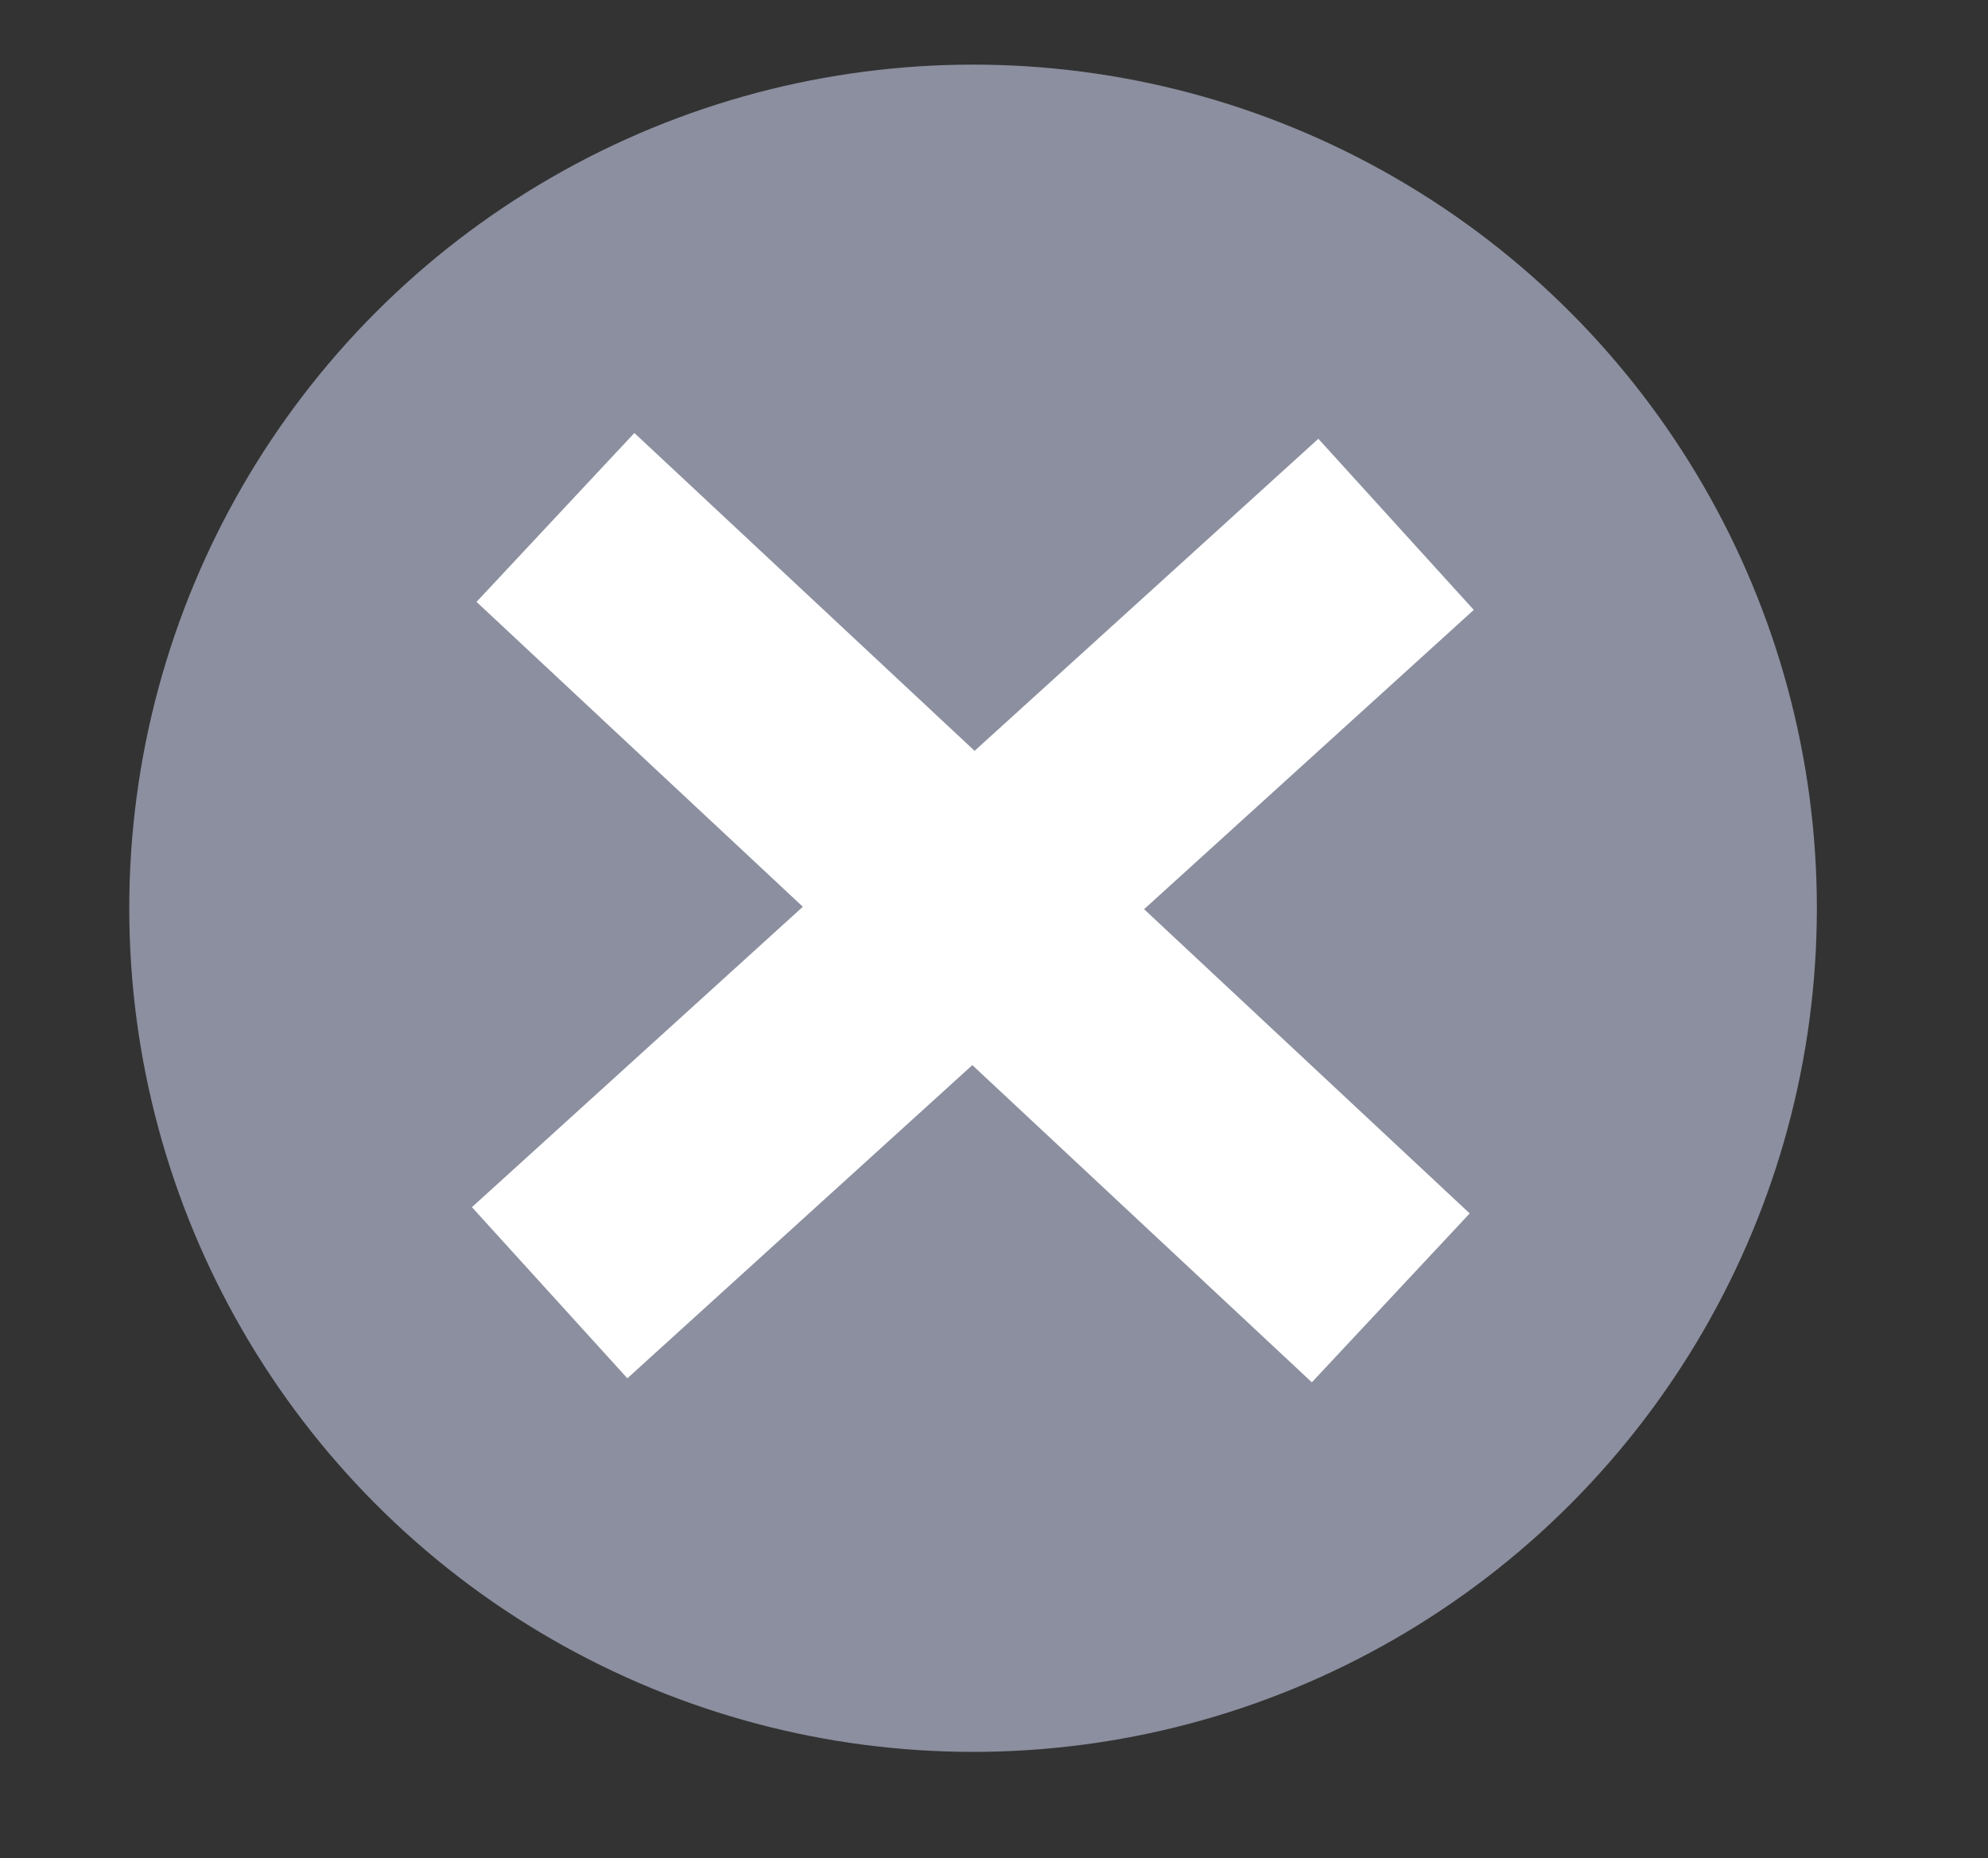
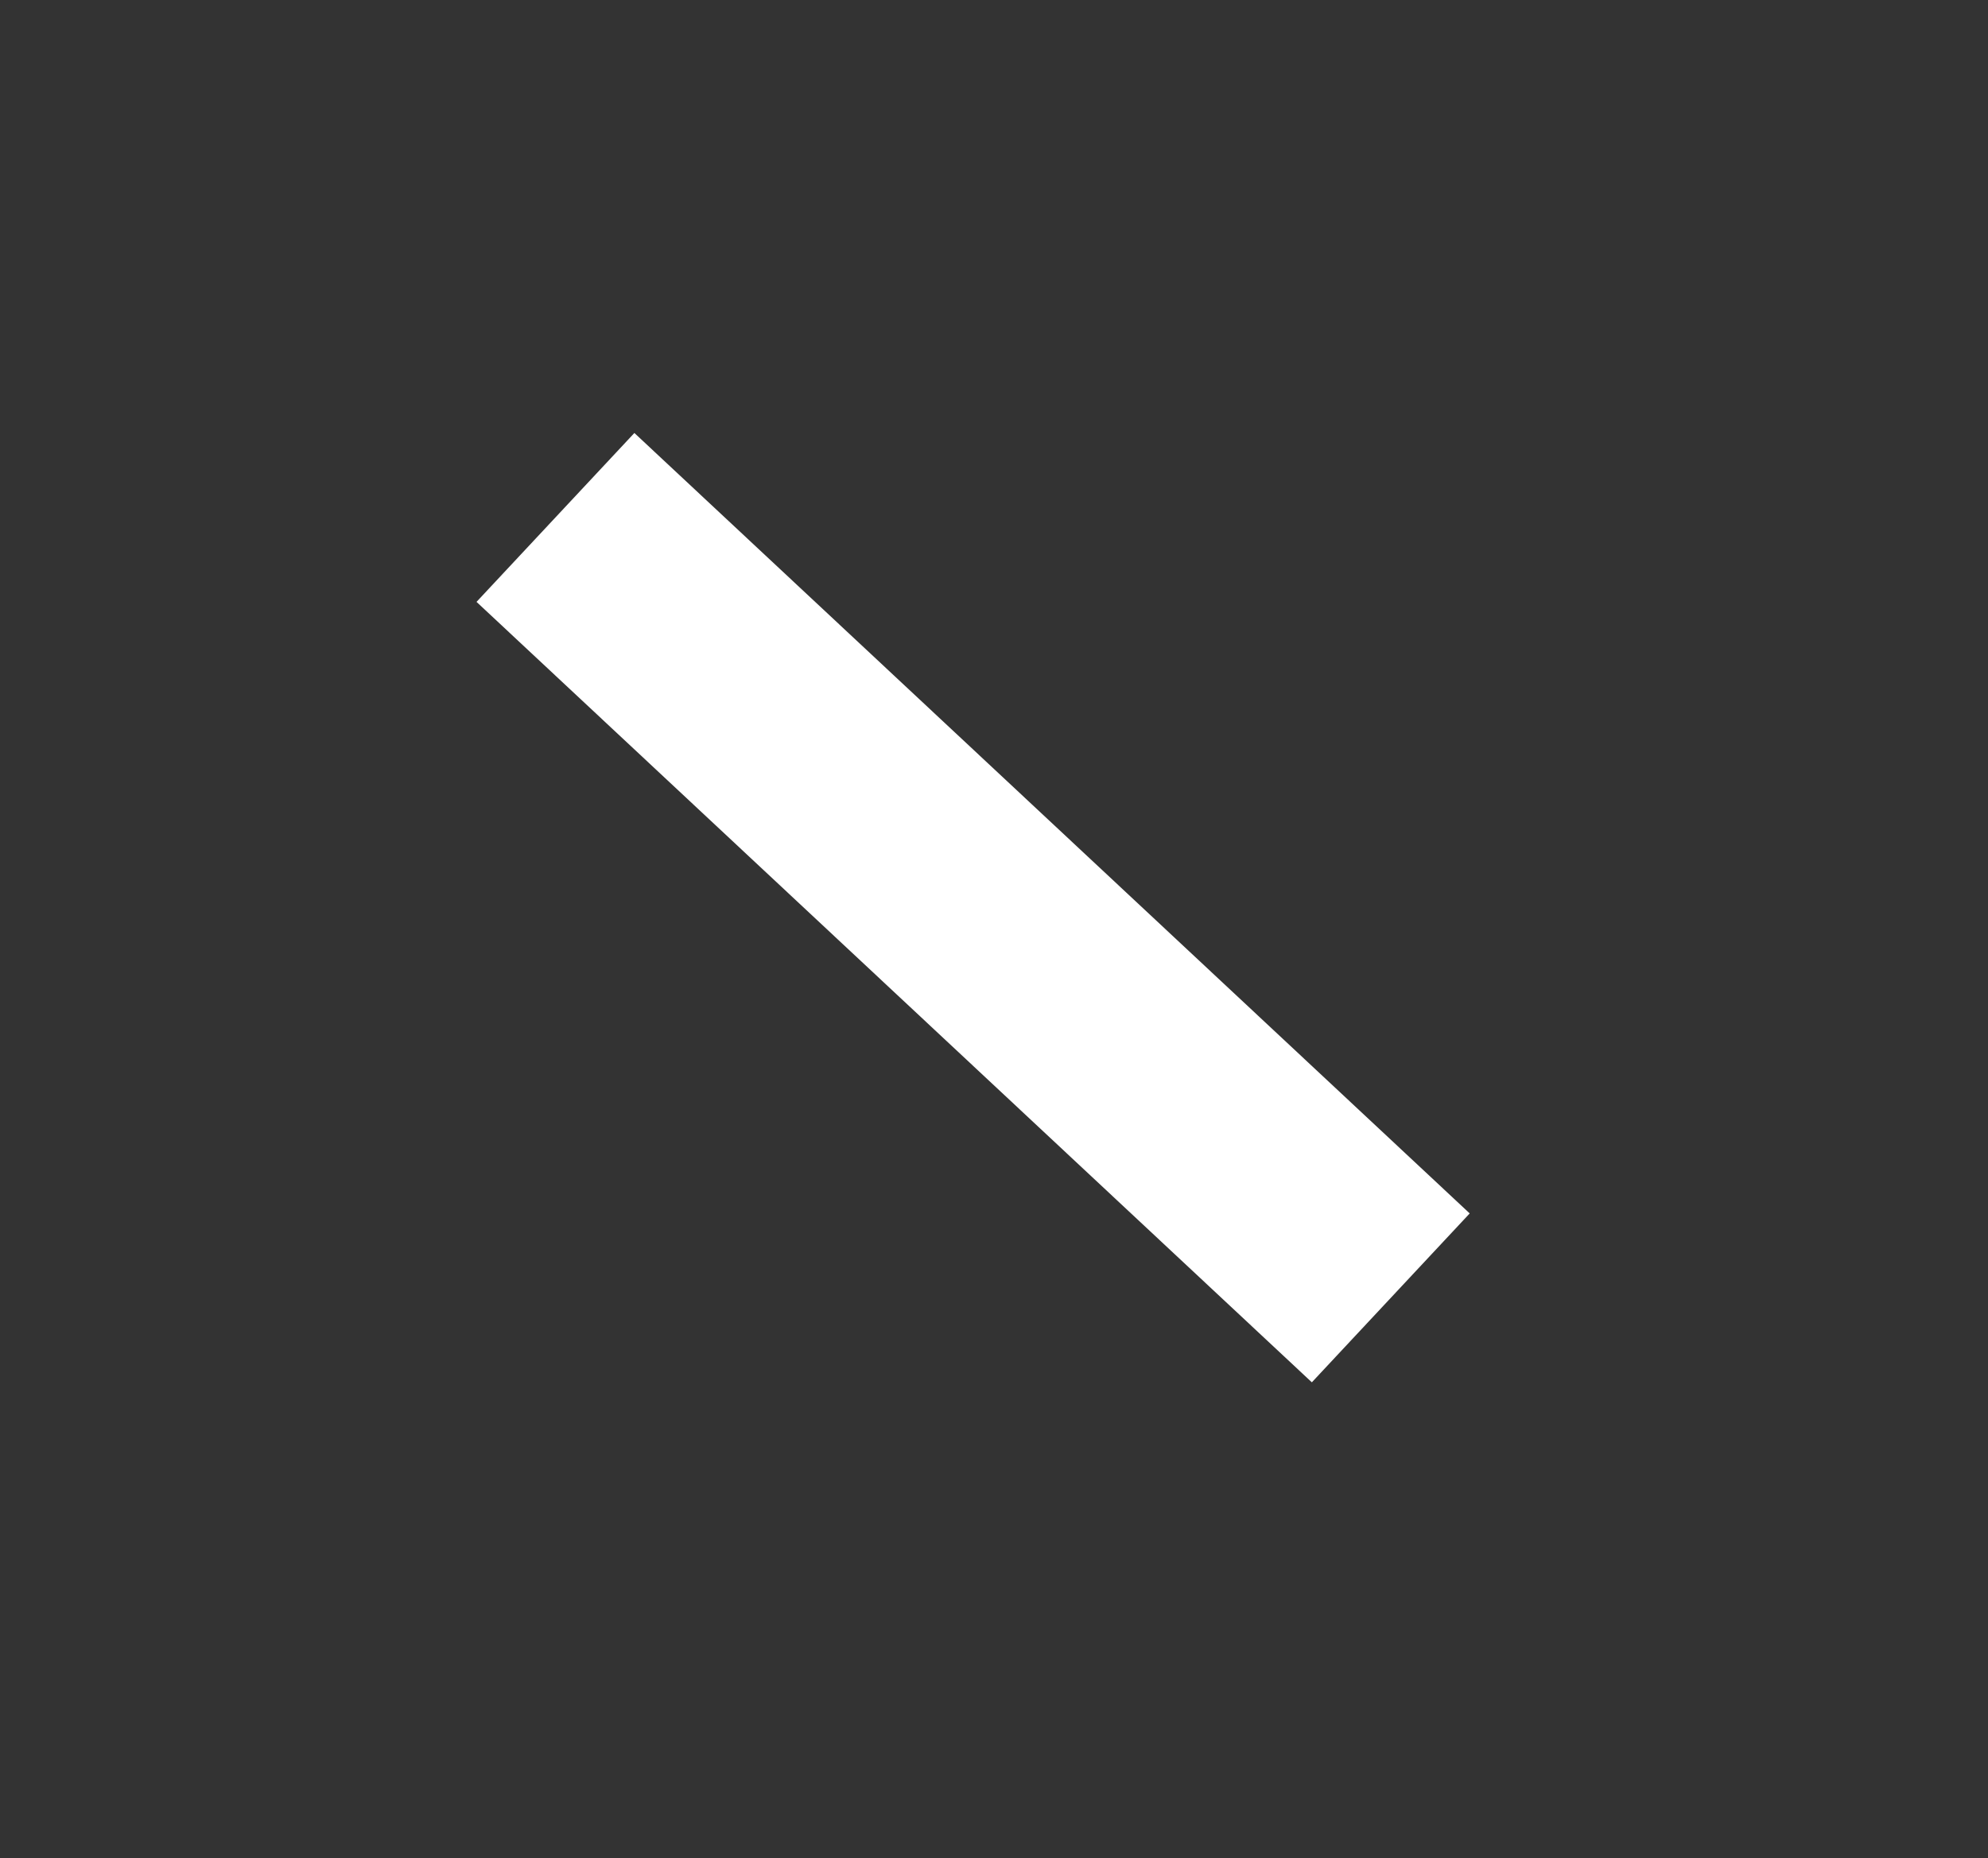
<svg xmlns="http://www.w3.org/2000/svg" id="Layer_1" data-name="Layer 1" viewBox="0 0 21.84 20.42">
  <rect x="0" y="0" width="21.84" height="20.42" fill="#333333" stroke="none" />
  <defs>
    <style>
      .cls-1 {
        fill: #8b8f9f;
      }

      .cls-1, .cls-2 {
        stroke-width: 0px;
      }

      .cls-2 {
        fill: #fff;
      }
    </style>
  </defs>
-   <circle class="cls-1" cx="10.69" cy="9.98" r="9.27" />
  <g>
    <rect class="cls-2" x="9.42" y="3.7" width="2.54" height="12.56" transform="translate(-3.9 10.97) rotate(-46.94)" />
-     <rect class="cls-2" x="9.42" y="3.7" width="2.54" height="12.56" transform="translate(10.89 -4.64) rotate(47.76)" />
  </g>
</svg>